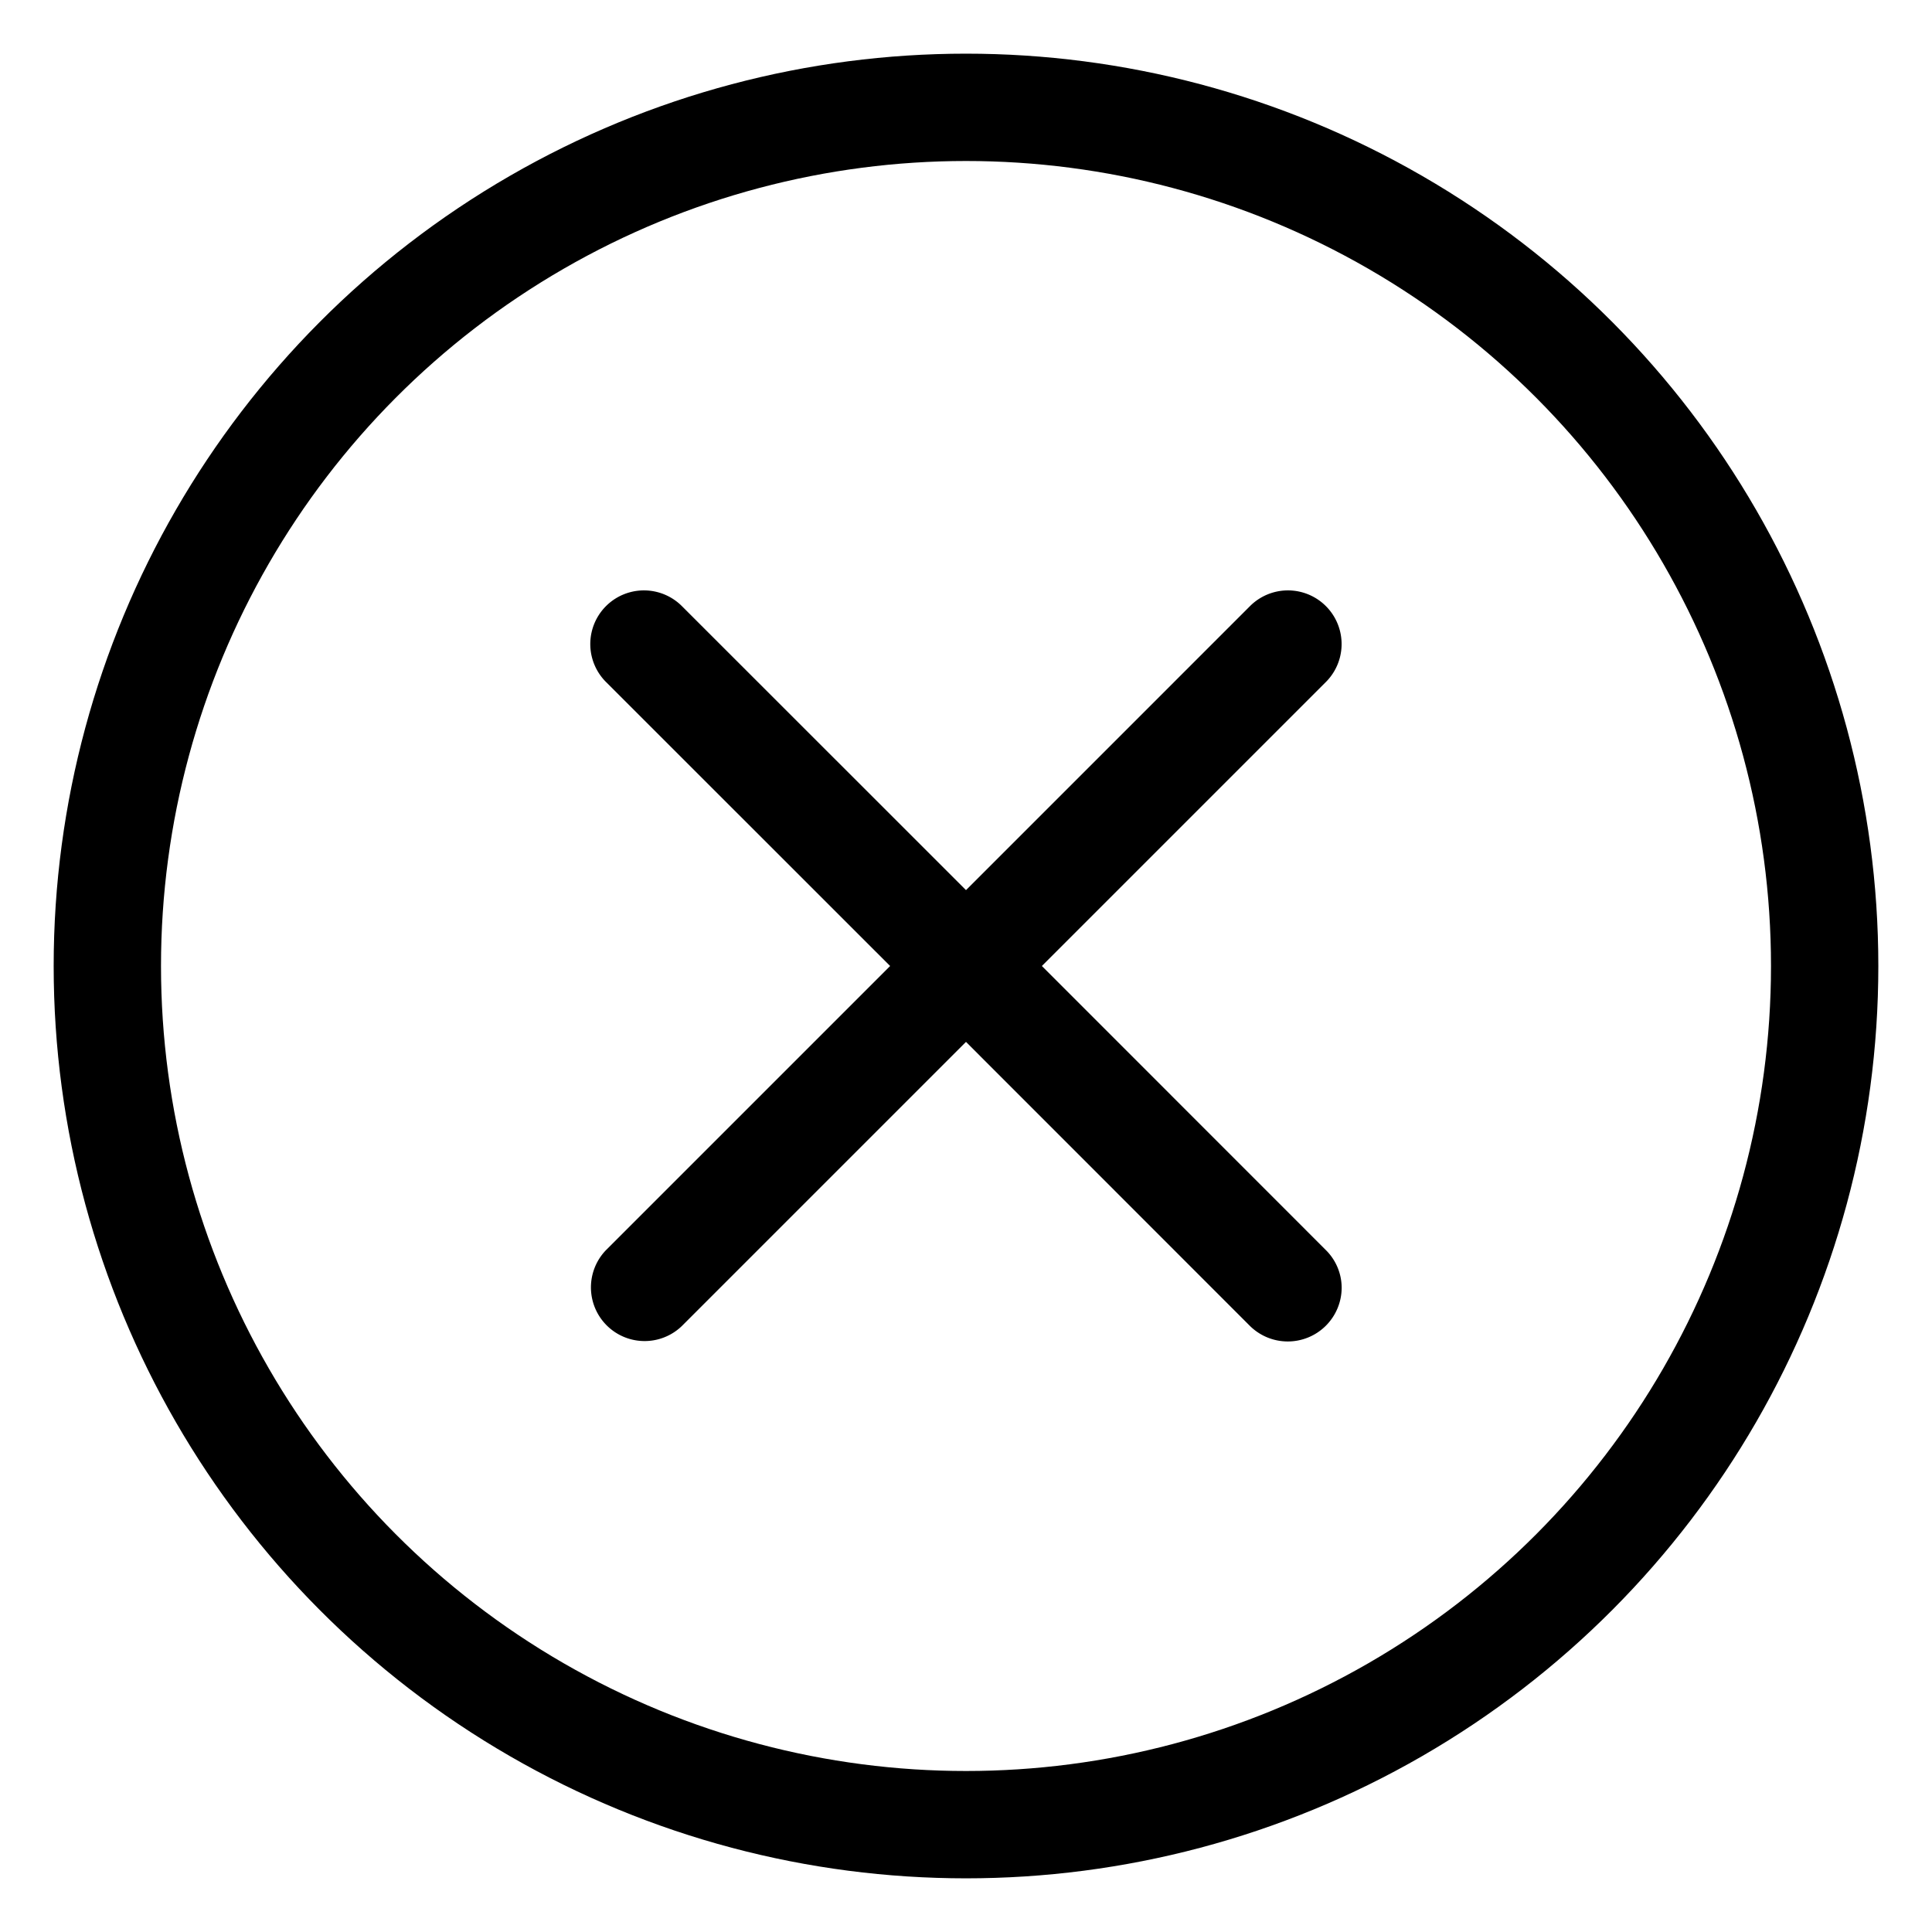
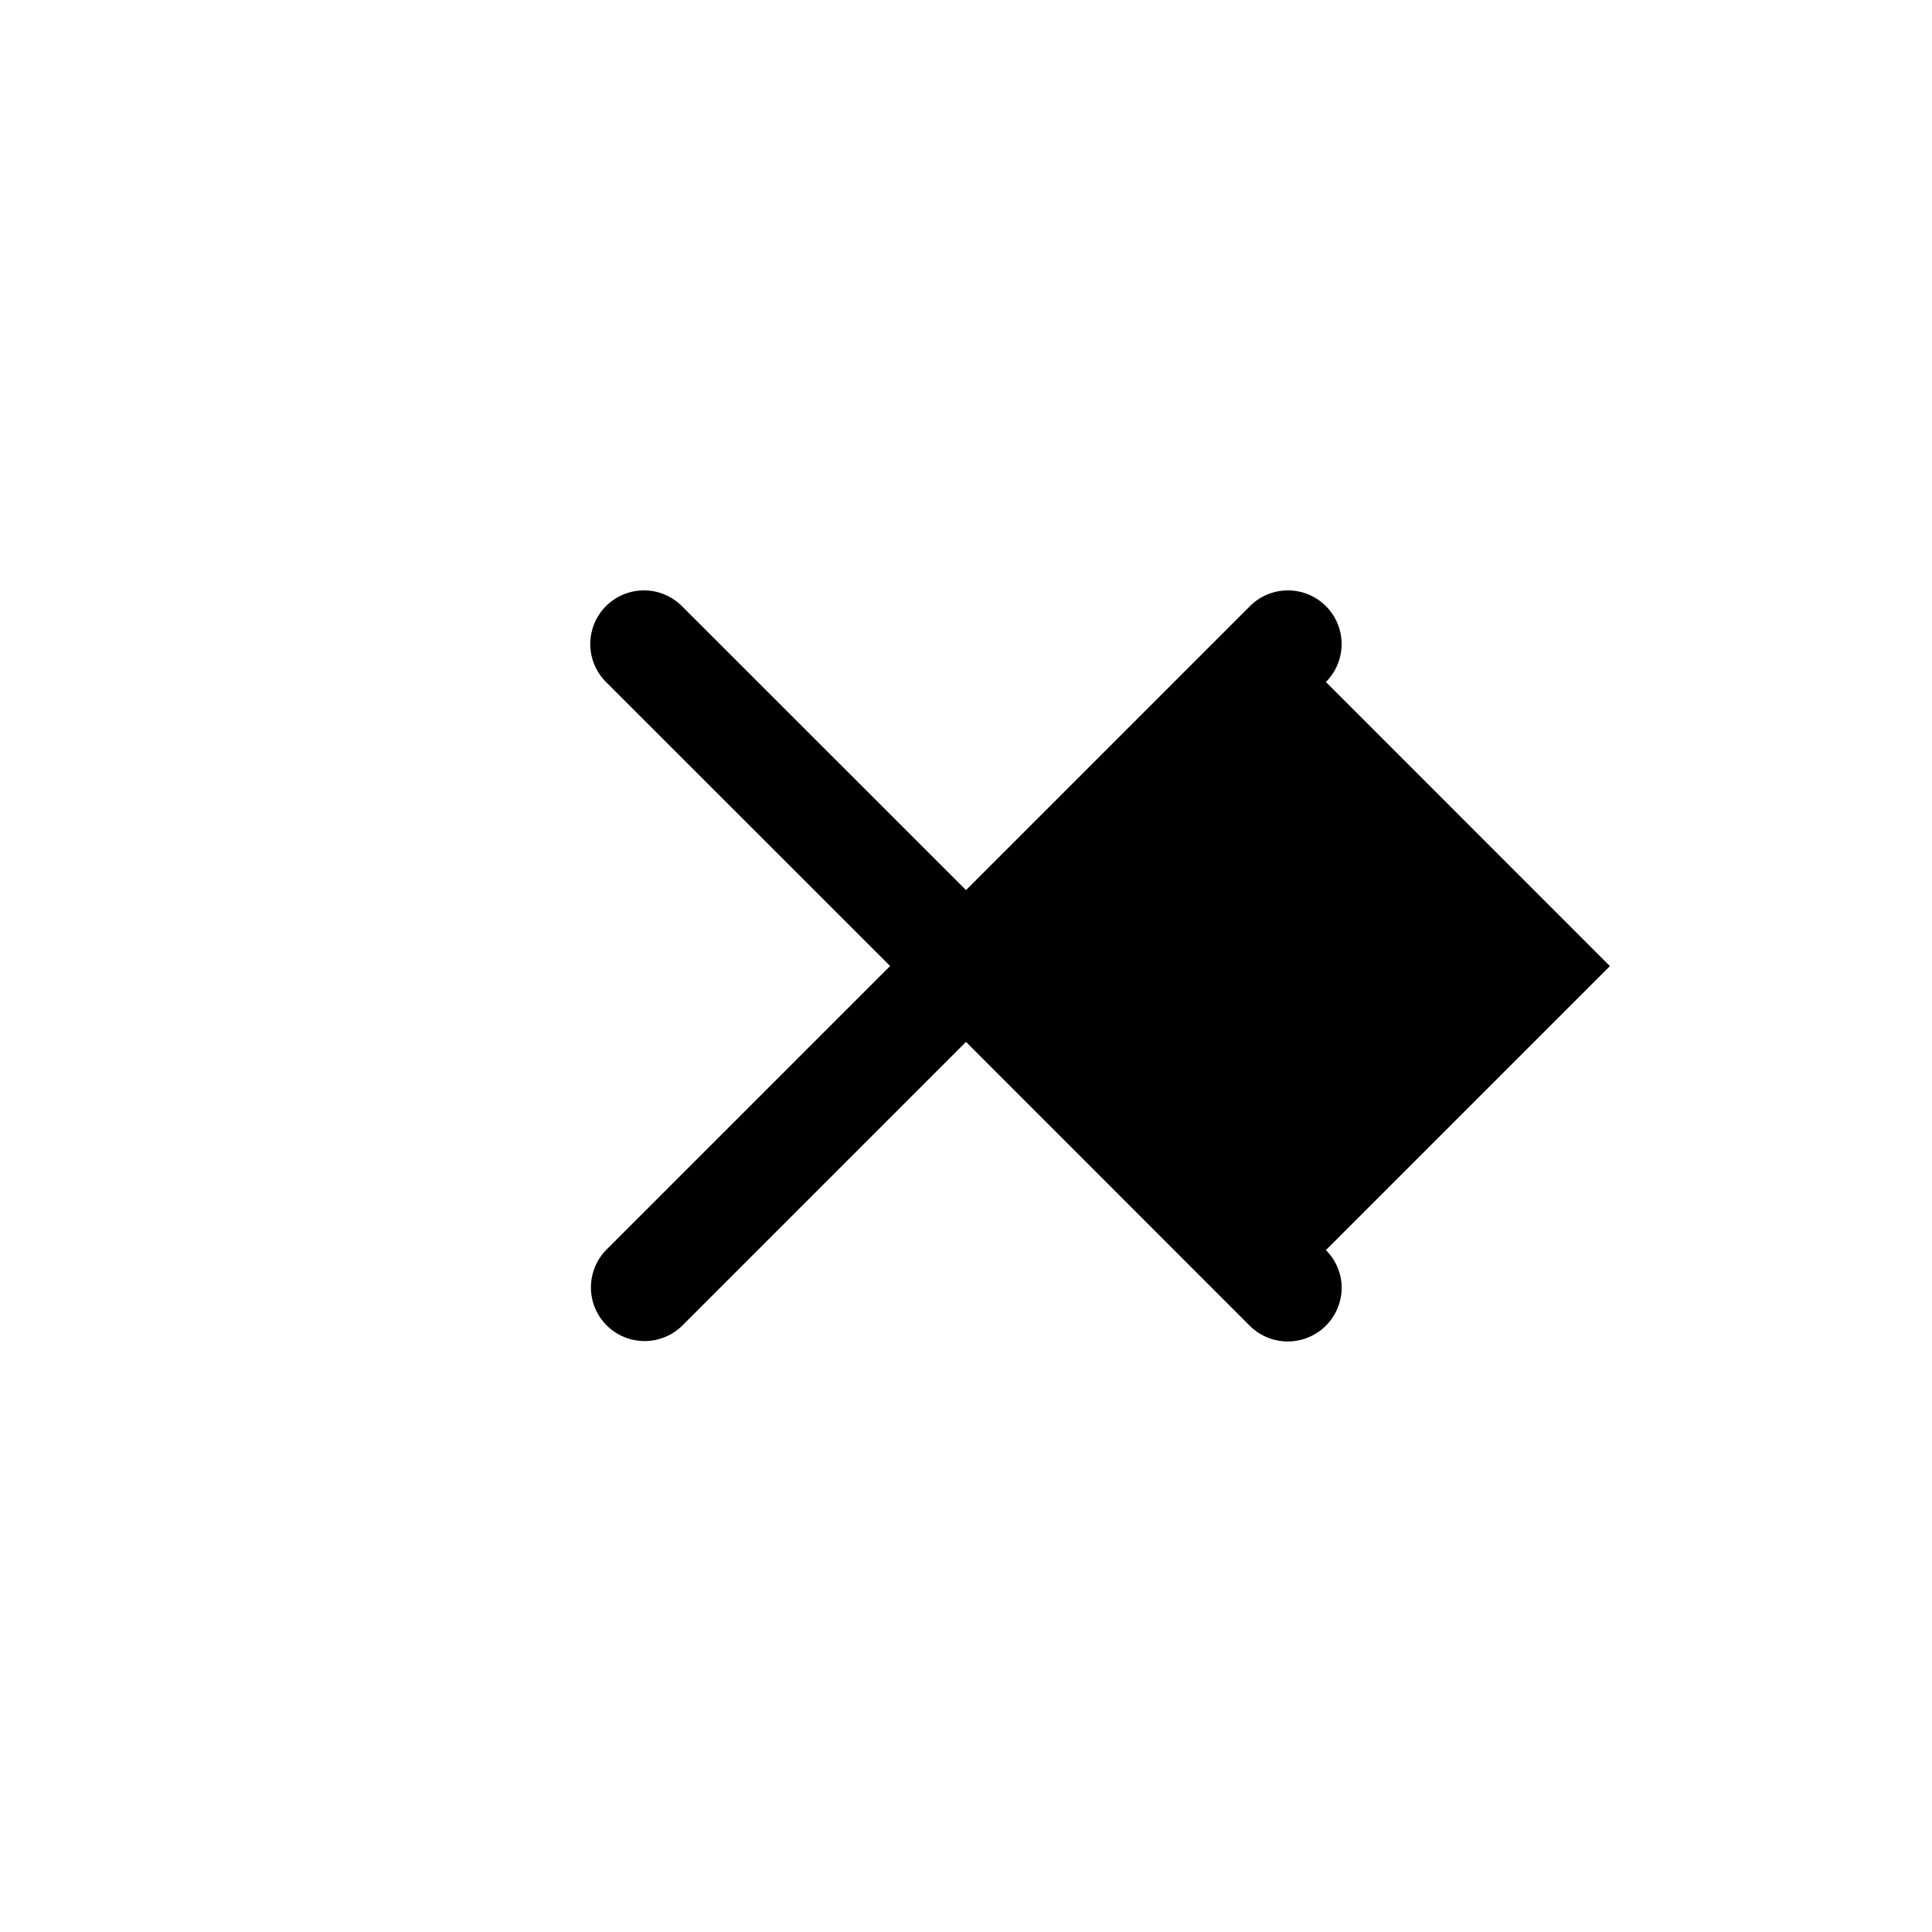
<svg xmlns="http://www.w3.org/2000/svg" width="18" height="18" viewBox="0 0 18 18">
  <g fill="none" fill-rule="evenodd" transform="translate(1 1)">
-     <path fill="#000" fill-rule="nonzero" d="M11.353 5.354a.499.499 0 1 0-.707-.707L8 7.293 5.353 4.647a.499.499 0 1 0-.707.707L7.293 8l-2.647 2.647a.5.5 0 0 0 .707.707L8 8.707l2.646 2.647A.502.502 0 0 0 11.5 11a.495.495 0 0 0-.147-.353L8.707 8l2.646-2.646z" />
-     <circle cx="8" cy="8" r="8" stroke="#000" />
+     <path fill="#000" fill-rule="nonzero" d="M11.353 5.354a.499.499 0 1 0-.707-.707L8 7.293 5.353 4.647a.499.499 0 1 0-.707.707L7.293 8l-2.647 2.647a.5.5 0 0 0 .707.707L8 8.707l2.646 2.647A.502.502 0 0 0 11.5 11a.495.495 0 0 0-.147-.353l2.646-2.646z" />
  </g>
</svg>